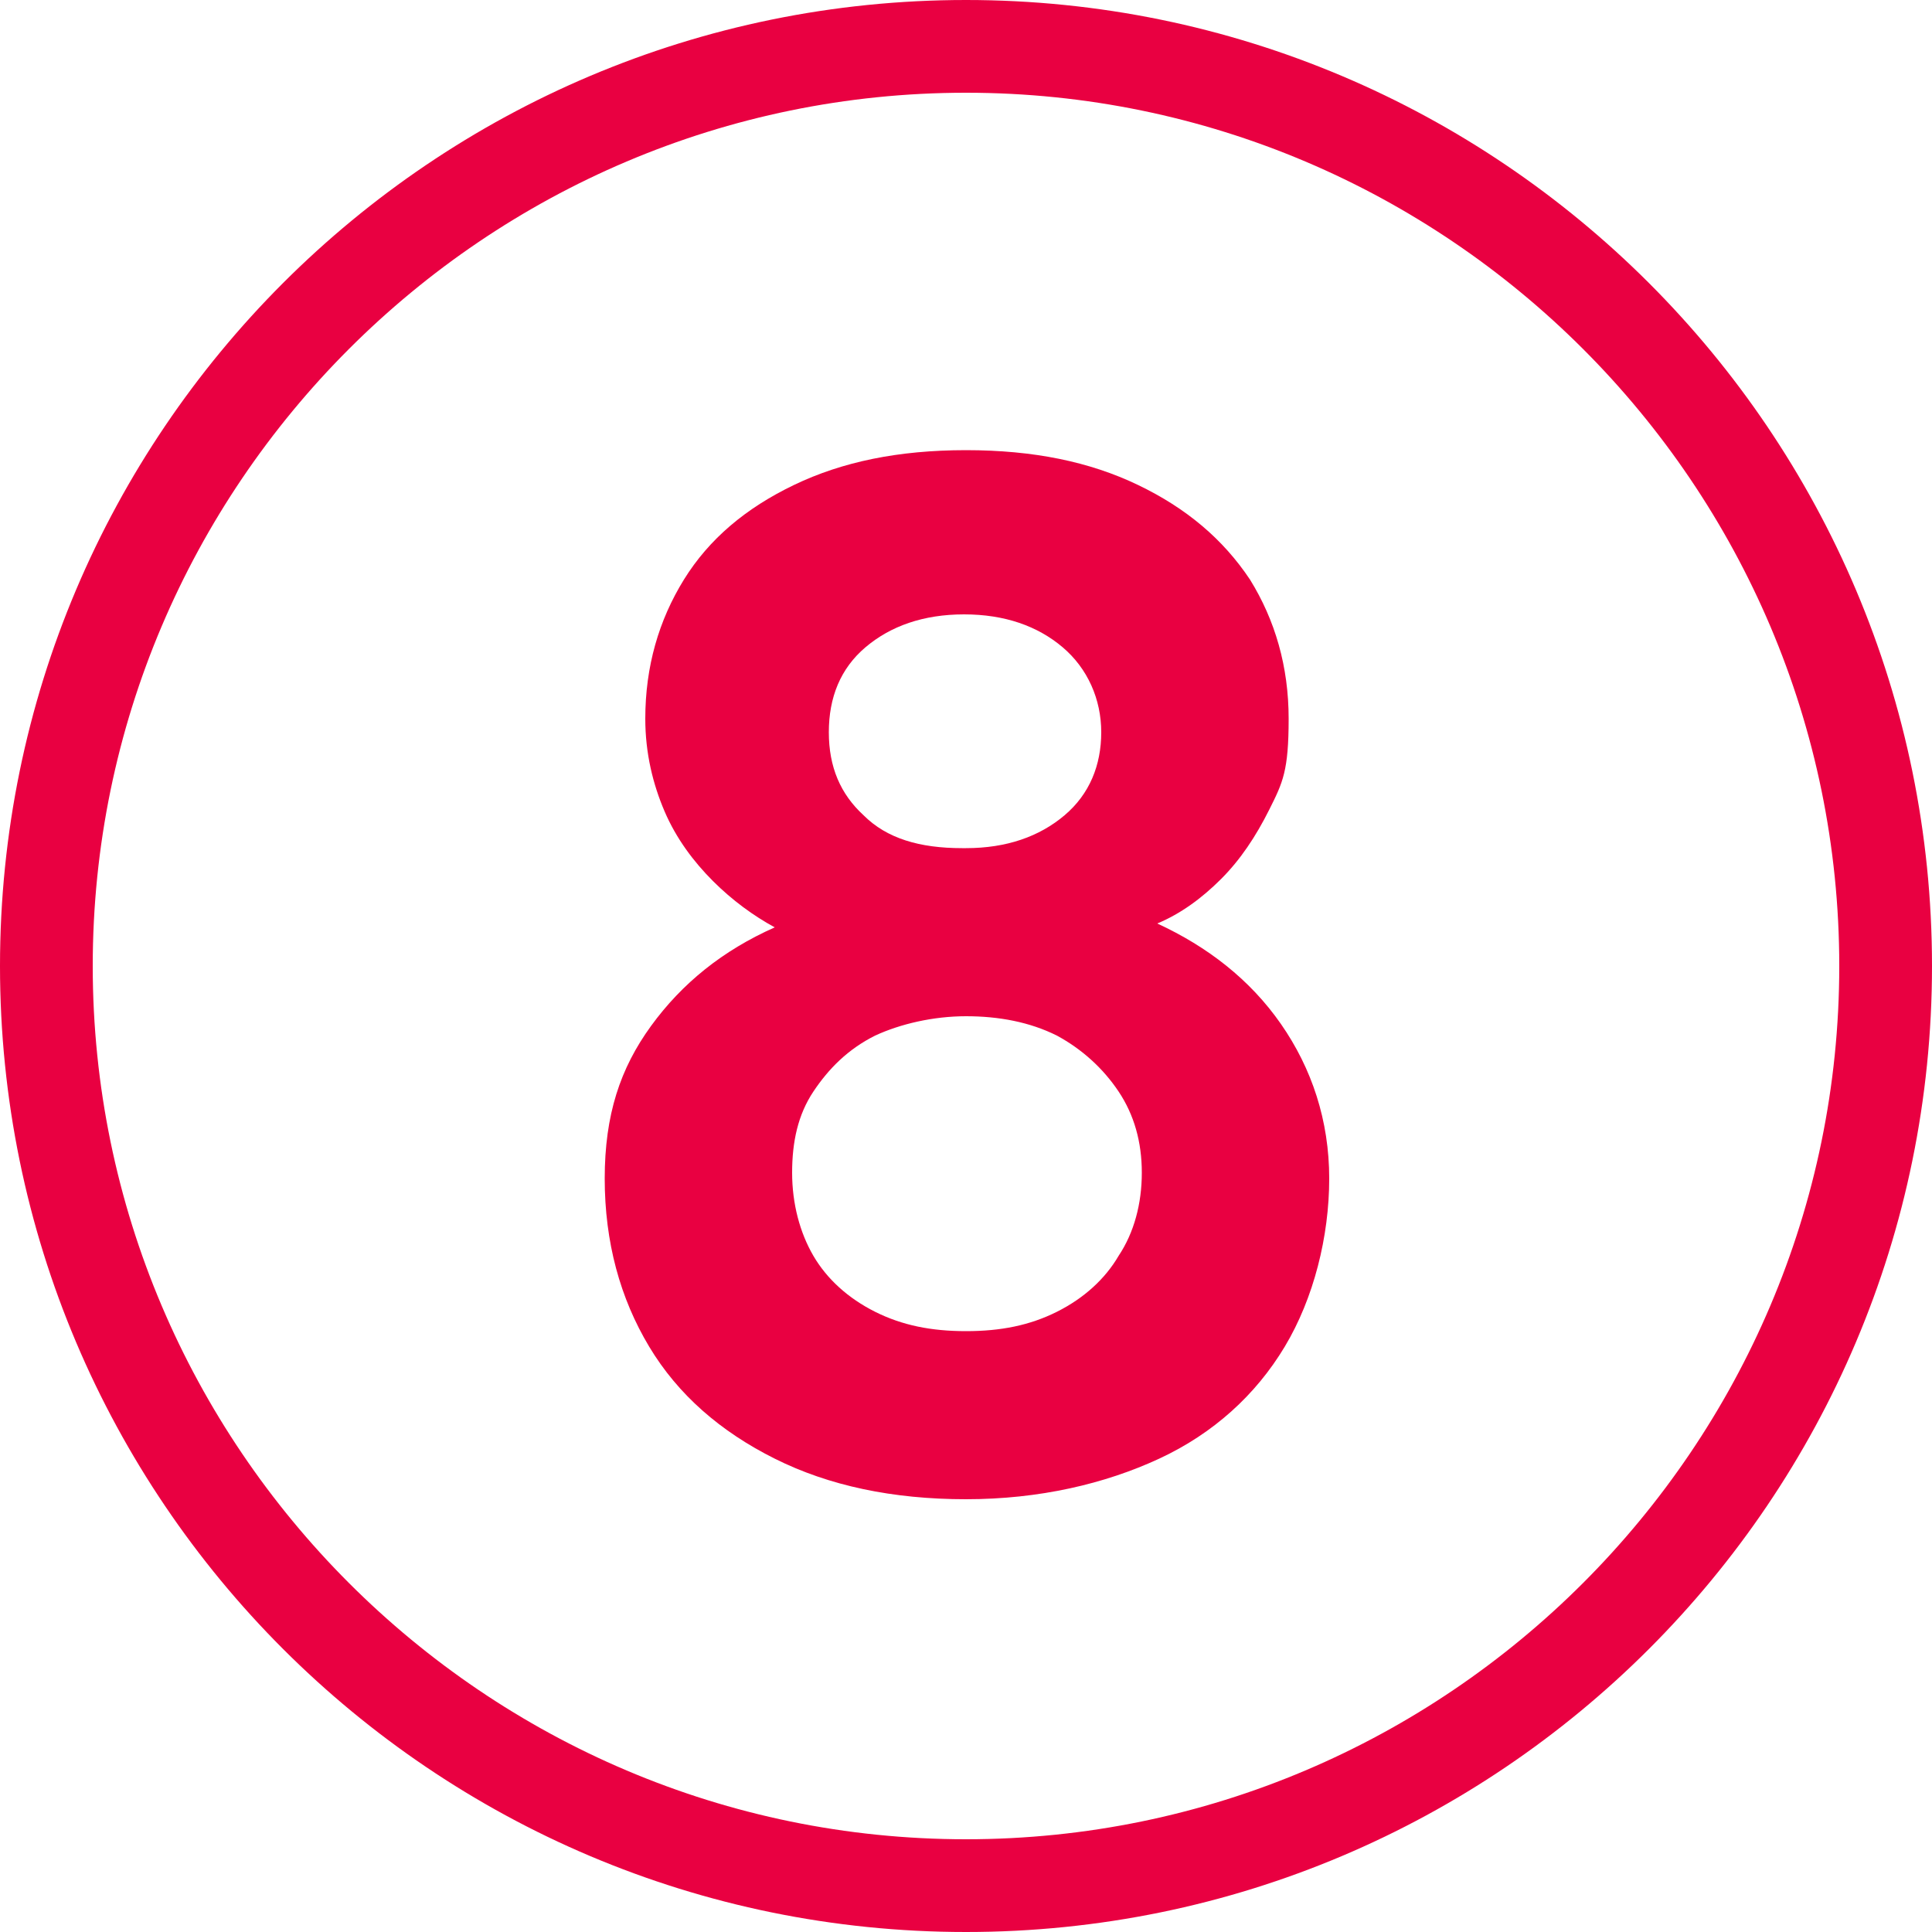
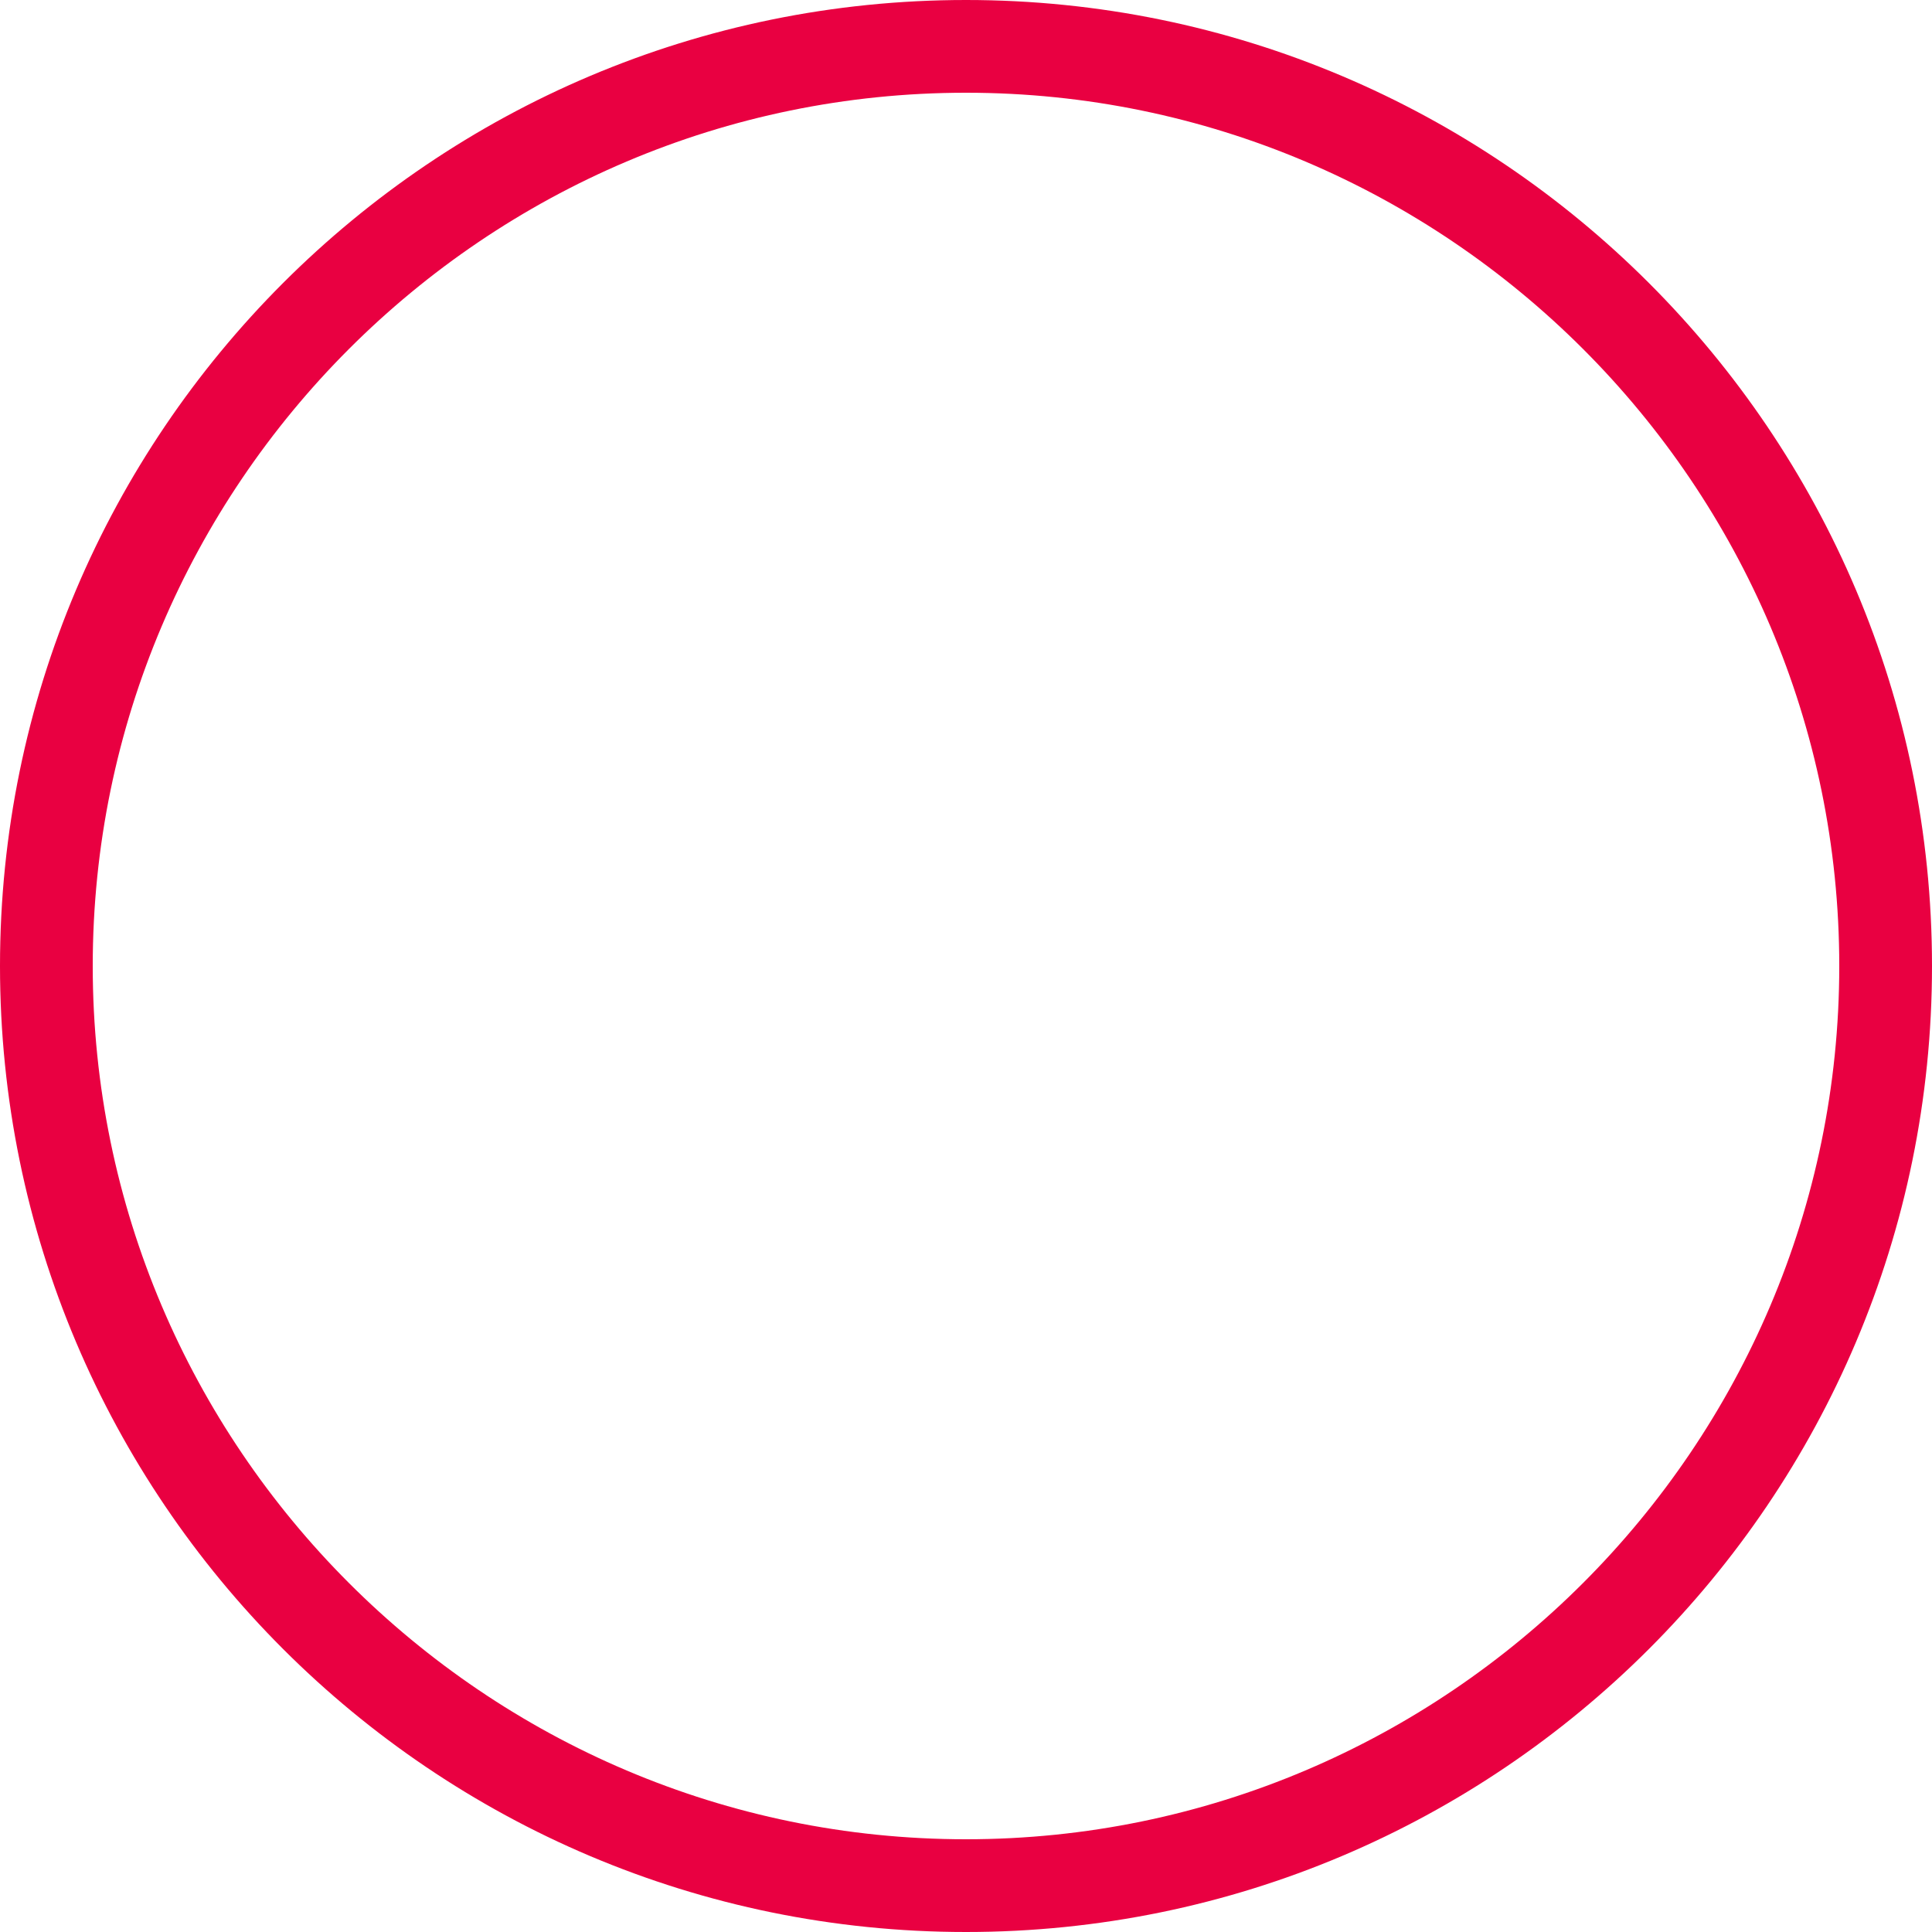
<svg xmlns="http://www.w3.org/2000/svg" id="Layer_1" data-name="Layer 1" version="1.1" viewBox="0 0 100 100">
  <defs>
    <style>
      .cls-1 {
        fill: #e90041;
        stroke-width: 0px;
      }
    </style>
  </defs>
  <path class="cls-1" d="M50,100C22.4,100,0,77.6,0,50S22.4,0,50,0s50,22.4,50,50-22.4,50-50,50ZM50,4.8C25.1,4.8,4.8,25.1,4.8,50s20.3,45.2,45.2,45.2,45.2-20.3,45.2-45.2S74.9,4.8,50,4.8Z" />
-   <path class="cls-1" d="M50,77.6c-3.8,0-7.1-.7-9.9-2.1-2.8-1.4-5-3.3-6.5-5.8-1.5-2.5-2.3-5.4-2.3-8.7s.8-5.7,2.4-7.9c1.6-2.2,3.7-3.9,6.4-5.1-1.1-.6-2.2-1.4-3.2-2.4-1-1-1.9-2.2-2.5-3.6s-1-3-1-4.8c0-2.7.7-5.1,2-7.2,1.3-2.1,3.2-3.7,5.7-4.9,2.5-1.2,5.4-1.8,8.9-1.8s6.4.6,8.9,1.8c2.5,1.2,4.4,2.8,5.8,4.9,1.3,2.1,2,4.5,2,7.2s-.3,3.3-1,4.7c-.7,1.4-1.5,2.6-2.5,3.6-1,1-2.1,1.8-3.3,2.3,2.6,1.2,4.8,2.9,6.4,5.2,1.6,2.3,2.5,5,2.5,8s-.8,6.2-2.3,8.7c-1.5,2.5-3.7,4.5-6.5,5.8s-6.2,2.1-10,2.1ZM50,68.9c1.8,0,3.3-.3,4.7-1s2.5-1.7,3.2-2.9c.8-1.2,1.2-2.7,1.2-4.3s-.4-3-1.2-4.2c-.8-1.2-1.9-2.2-3.2-2.9-1.4-.7-3-1-4.7-1s-3.4.4-4.7,1c-1.4.7-2.4,1.7-3.2,2.9s-1.1,2.6-1.1,4.2.4,3.1,1.1,4.3,1.8,2.2,3.2,2.9c1.4.7,2.9,1,4.7,1ZM50,43.9c2.1,0,3.8-.6,5.1-1.7,1.3-1.1,1.9-2.6,1.9-4.3s-.7-3.3-2-4.4-3-1.7-5.1-1.7-3.8.6-5.1,1.7c-1.3,1.1-1.9,2.6-1.9,4.4s.6,3.2,1.8,4.3c1.2,1.2,2.9,1.7,5.1,1.7Z" />
</svg>